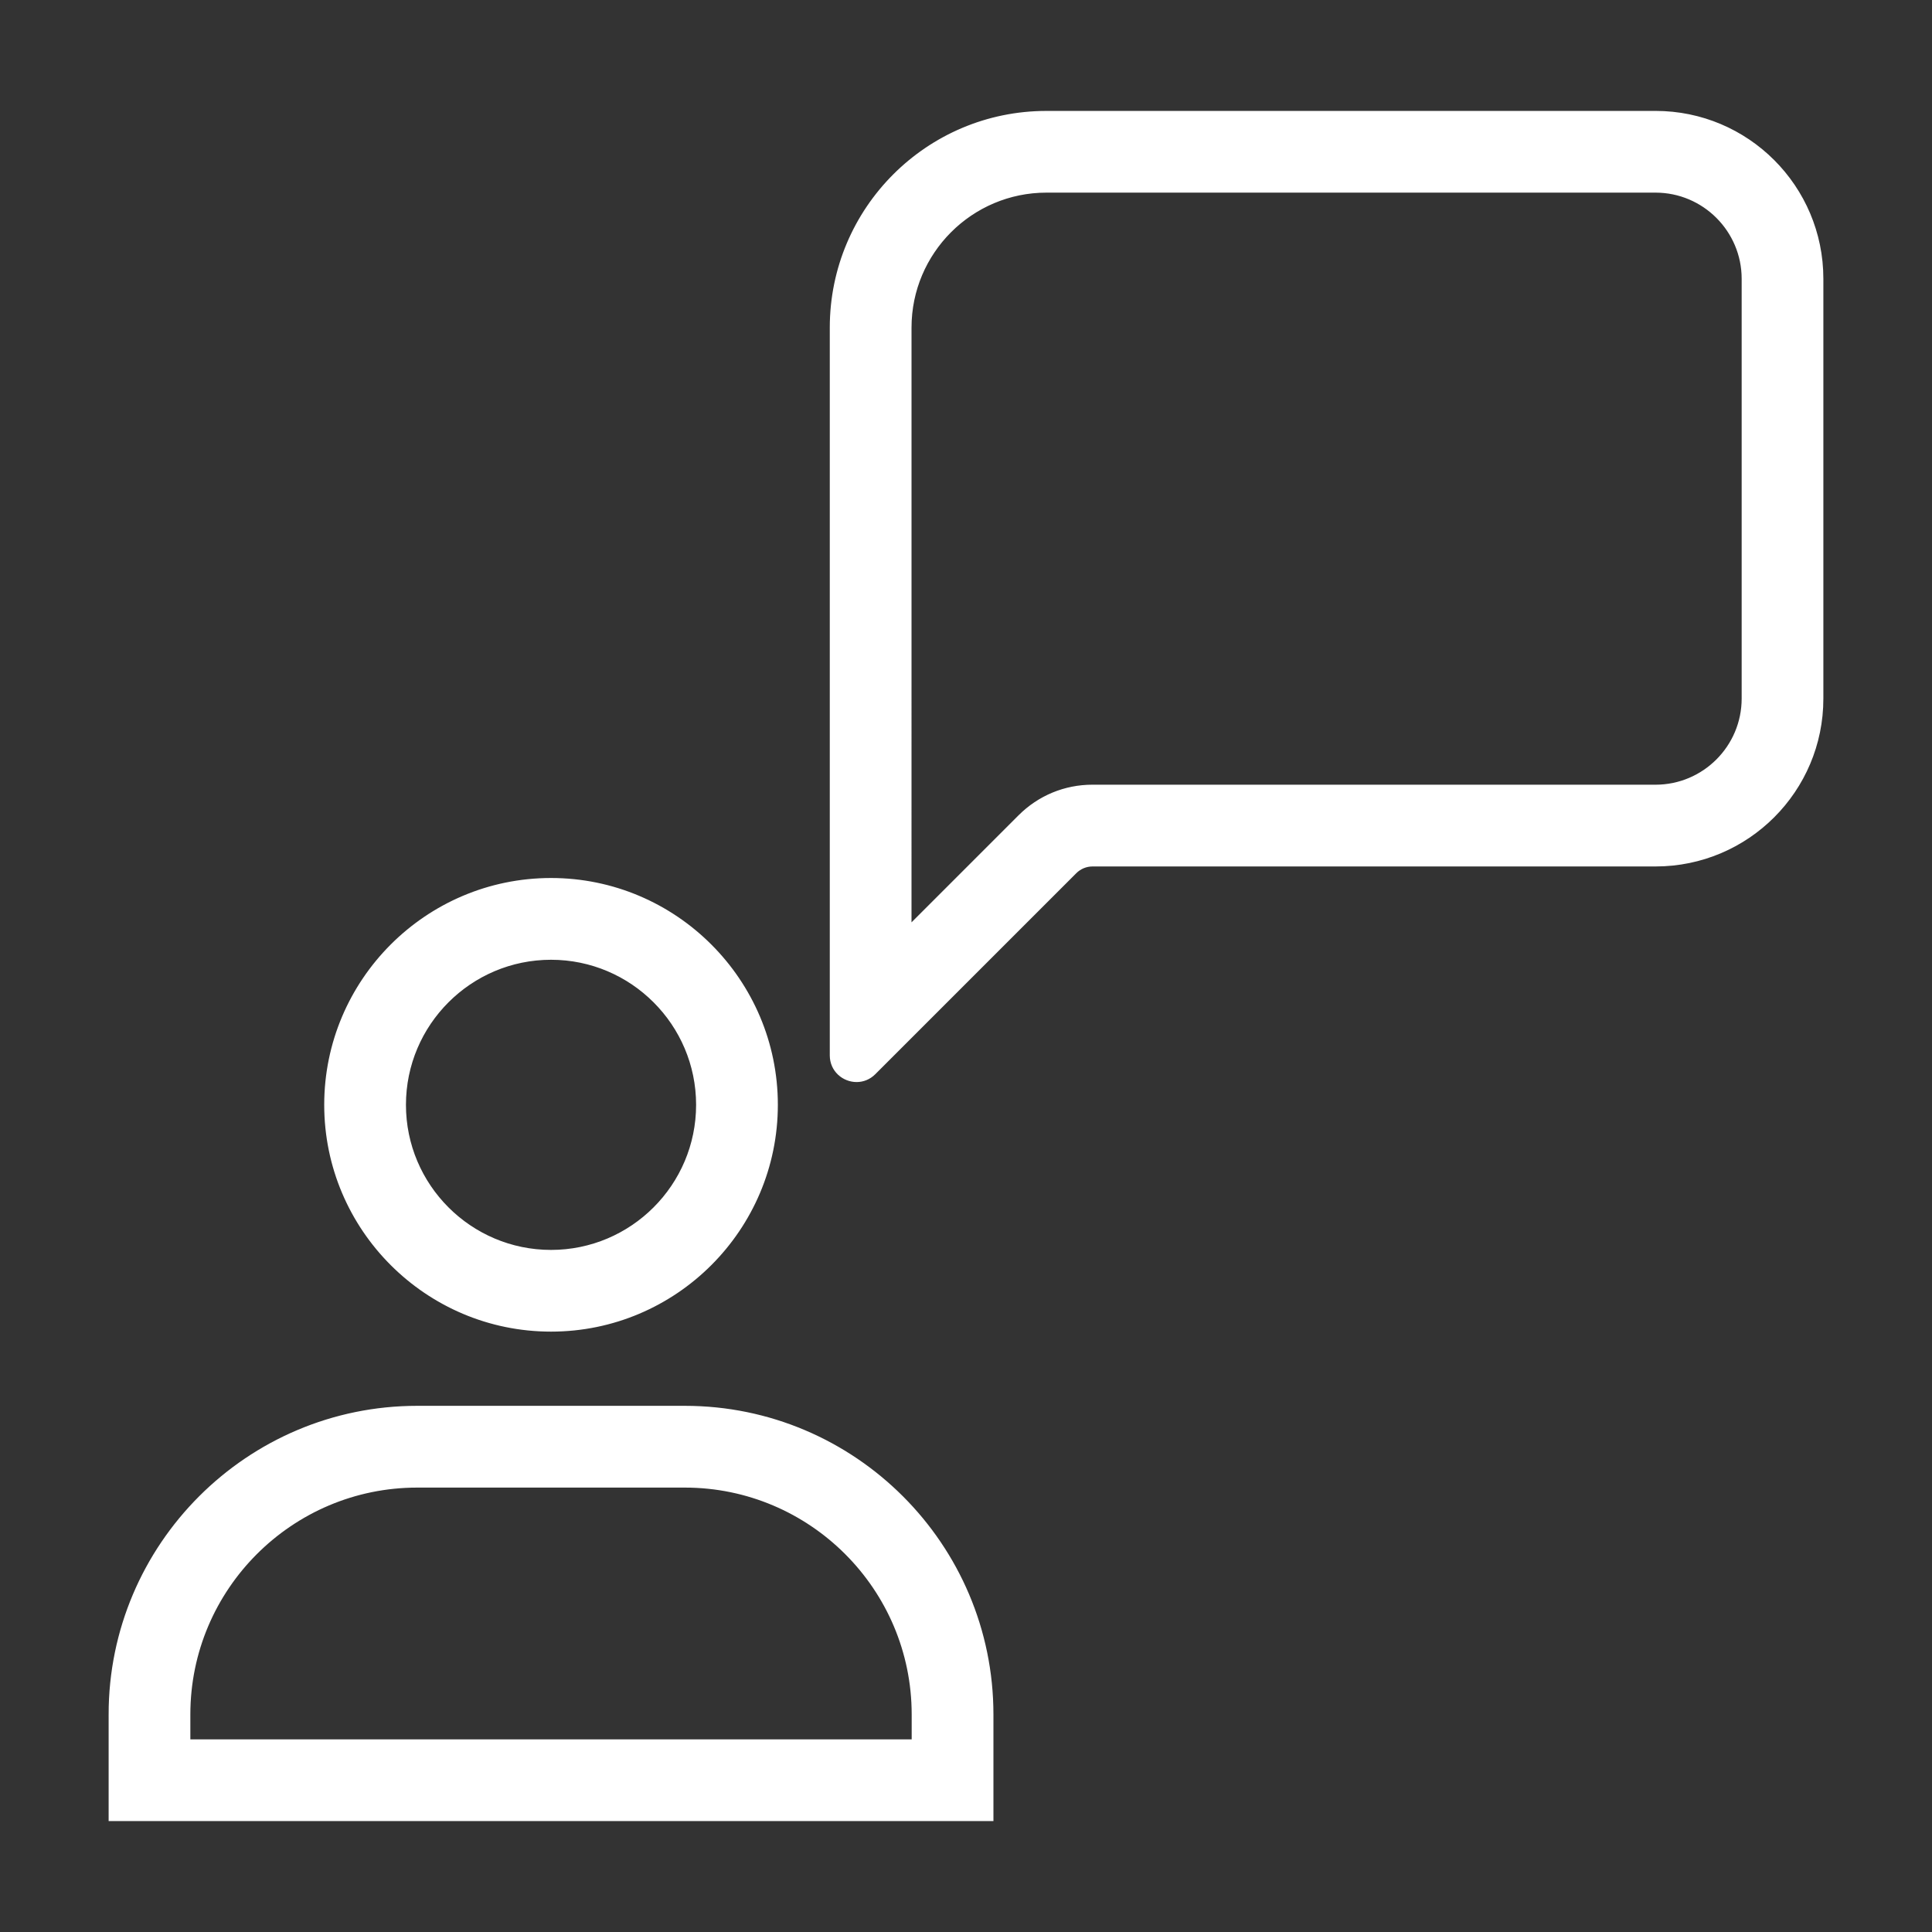
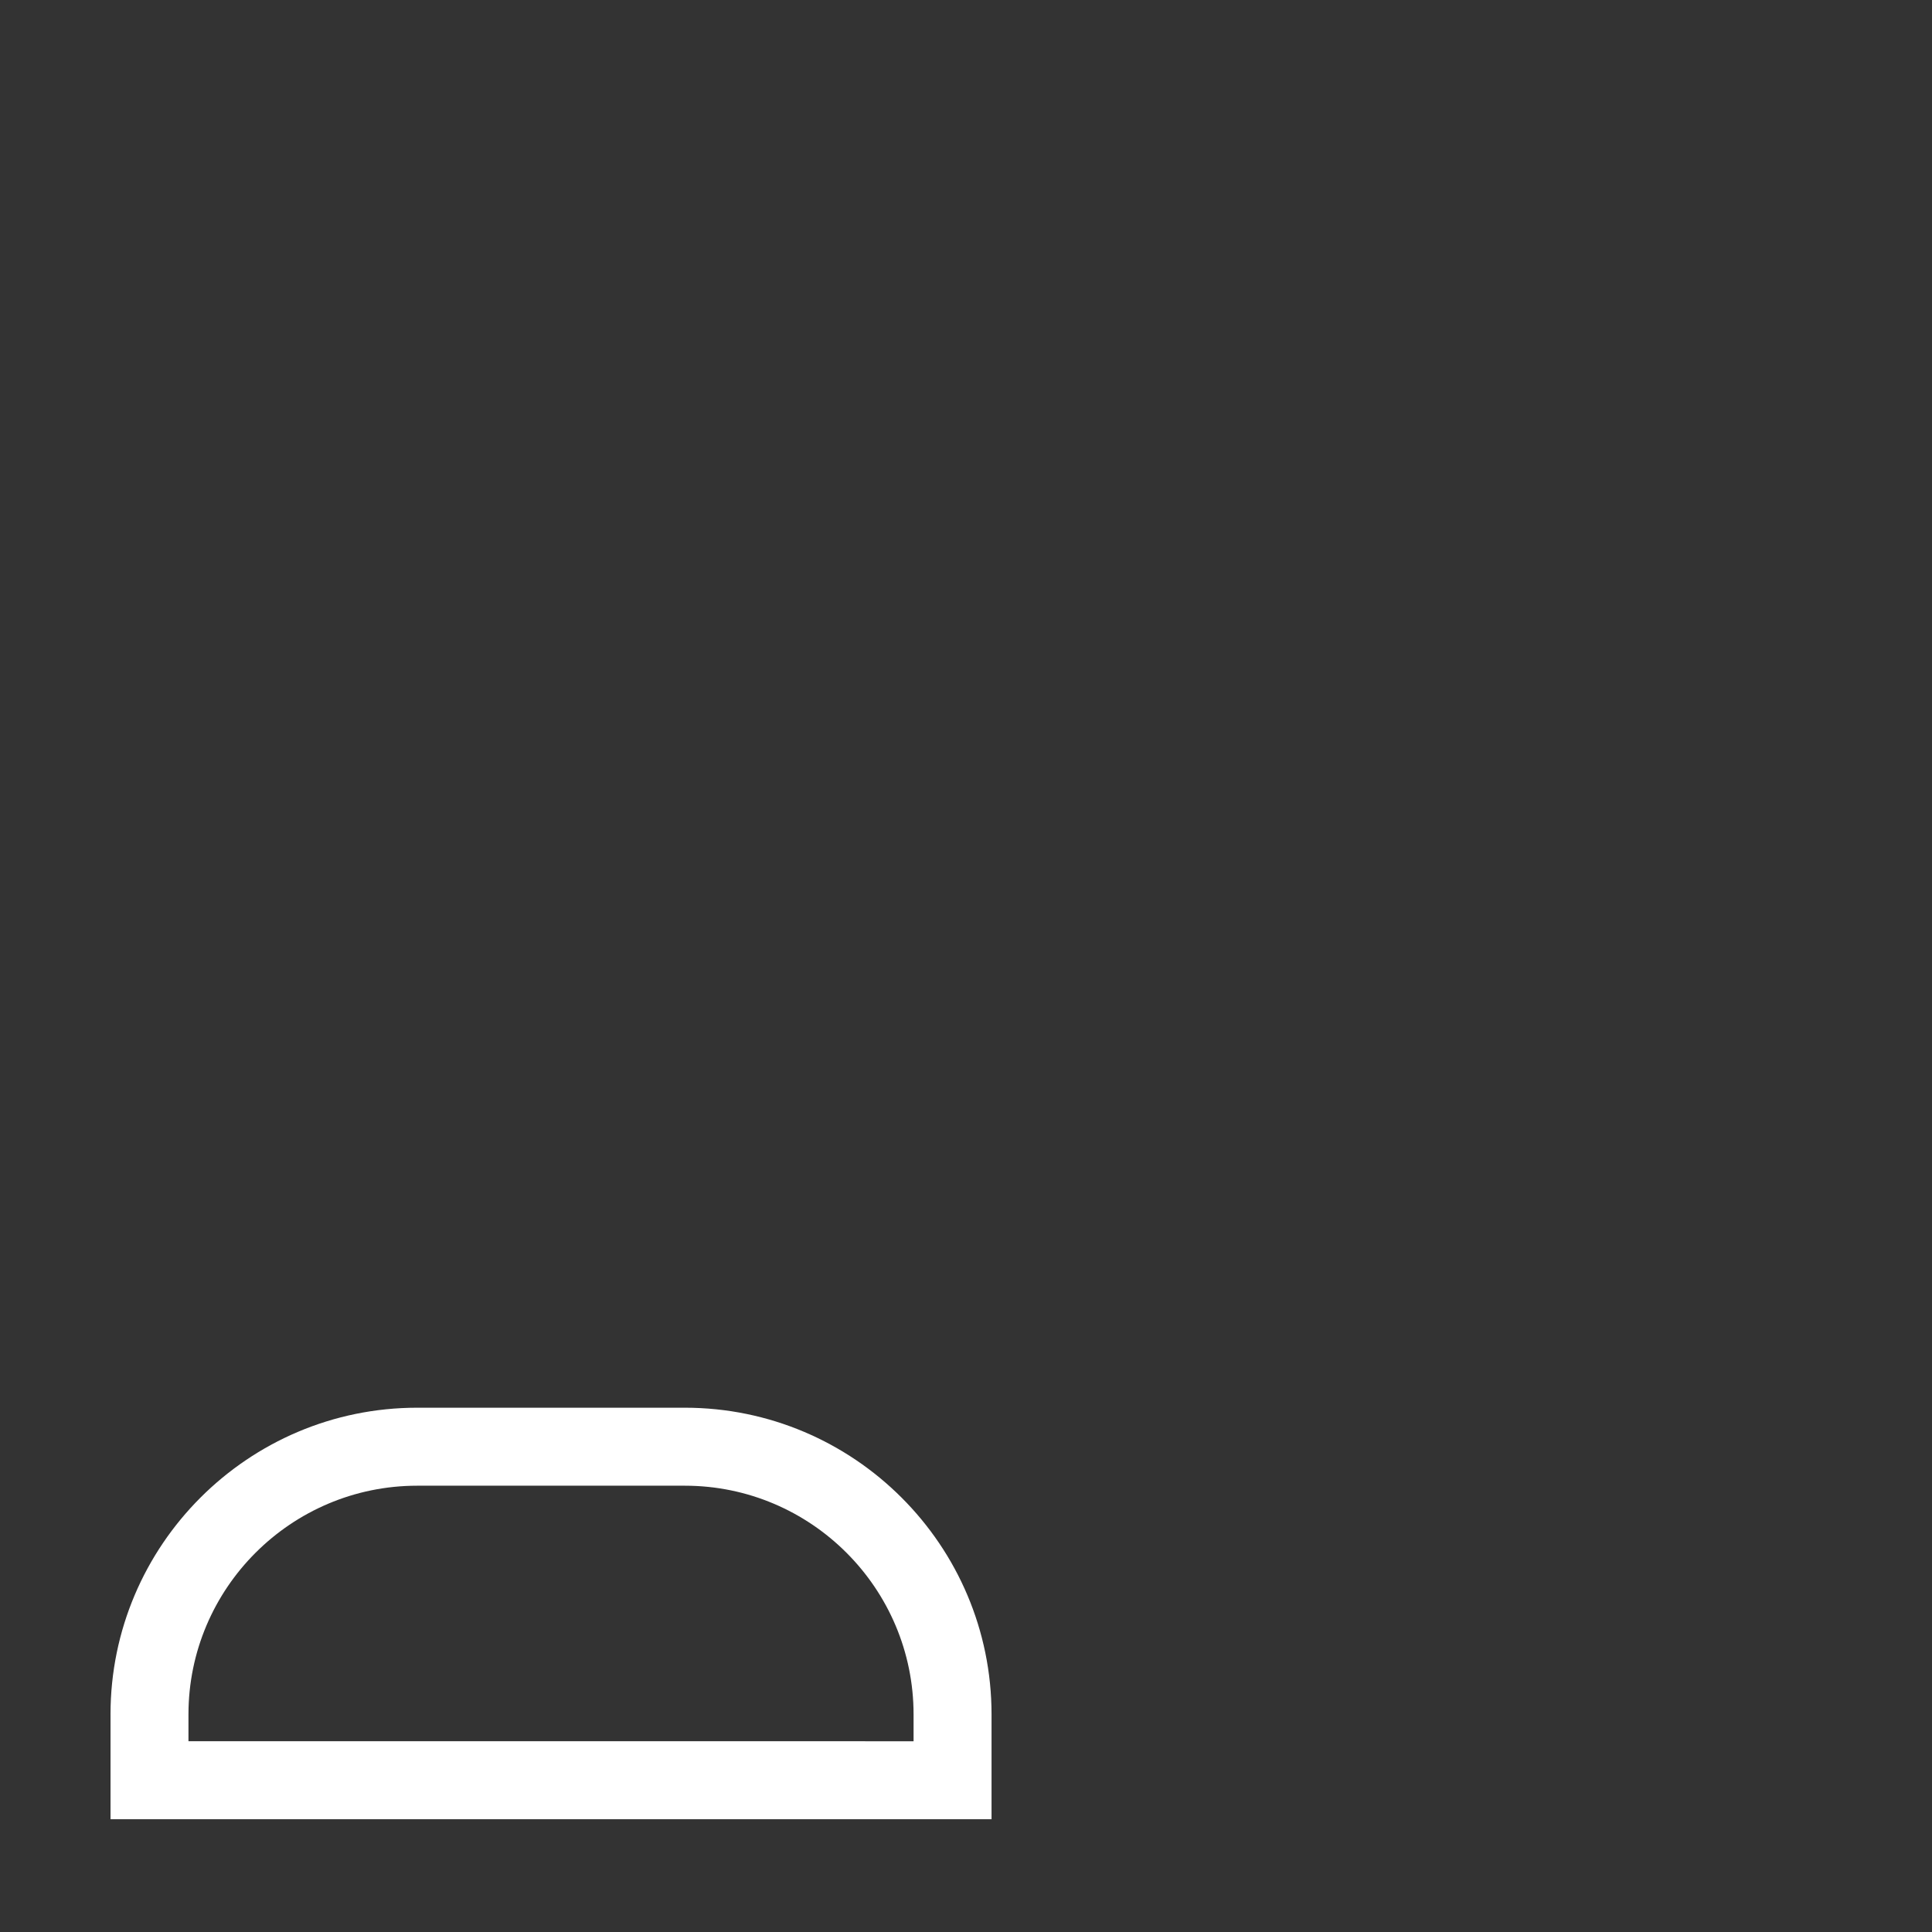
<svg xmlns="http://www.w3.org/2000/svg" id="svg" fill="#fff" stroke="#fff" width="50" height="50" version="1.1" viewBox="144 144 512 512">
  <rect x="144" y="144" width="512" height="512" fill="#333333" stroke="none" />
  <g id="IconSvg_bgCarrier" stroke-width="0" />
  <g id="IconSvg_tracerCarrier" stroke-linecap="round" stroke-linejoin="round" stroke="#CCCCCC" stroke-width="0">
    <g>
-       <path d="m290.03 377.18c-32.867 0-59.609 26.742-59.609 59.609 0 32.867 26.742 59.605 59.609 59.605 32.867 0 59.609-26.738 59.609-59.605 0-32.859-26.742-59.609-59.609-59.609zm0 98.562c-21.477 0-38.949-17.473-38.949-38.945 0-21.477 17.473-38.949 38.949-38.949 21.473 0 38.945 17.473 38.945 38.949 0 21.473-17.469 38.945-38.945 38.945z" />
      <path d="m173.29 598.34v27.77h233.48v-27.77c0-44.82-36.461-81.281-81.281-81.281h-70.926c-44.816 0-81.277 36.465-81.277 81.281zm81.277-60.613h70.926c33.422 0 60.613 27.191 60.613 60.613v7.109l-192.16-0.004v-7.109c0-33.422 27.195-60.609 60.617-60.609z" />
-       <path d="m626.71 329.13v-111.25c0-24.293-19.695-43.988-43.988-43.988l-161.4 0.004c-31.438 0-56.922 25.484-56.922 56.922v192.86c0 3.961 3.238 6.578 6.613 6.578 1.613 0 3.258-0.598 4.594-1.934l53.273-53.273c1.23-1.23 2.902-1.926 4.644-1.926h149.2c24.297 0 43.988-19.695 43.988-43.988zm-212.44 31.297-29.211 29.211 0.004-158.83c0-19.992 16.262-36.258 36.258-36.258h161.41c12.863 0 23.328 10.465 23.328 23.328v111.25c0 12.863-10.465 23.328-23.328 23.328l-149.2-0.004c-7.273-0.004-14.113 2.828-19.258 7.973z" />
    </g>
  </g>
  <g id="IconSvg_iconCarrier">
    <g>
-       <path d="m290.03 377.18c-32.867 0-59.609 26.742-59.609 59.609 0 32.867 26.742 59.605 59.609 59.605 32.867 0 59.609-26.738 59.609-59.605 0-32.859-26.742-59.609-59.609-59.609zm0 98.562c-21.477 0-38.949-17.473-38.949-38.945 0-21.477 17.473-38.949 38.949-38.949 21.473 0 38.945 17.473 38.945 38.949 0 21.473-17.469 38.945-38.945 38.945z" />
-       <path d="m173.29 598.34v27.77h233.48v-27.77c0-44.82-36.461-81.281-81.281-81.281h-70.926c-44.816 0-81.277 36.465-81.277 81.281zm81.277-60.613h70.926c33.422 0 60.613 27.191 60.613 60.613v7.109l-192.16-0.004v-7.109c0-33.422 27.195-60.609 60.617-60.609z" />
-       <path d="m626.71 329.13v-111.25c0-24.293-19.695-43.988-43.988-43.988l-161.4 0.004c-31.438 0-56.922 25.484-56.922 56.922v192.86c0 3.961 3.238 6.578 6.613 6.578 1.613 0 3.258-0.598 4.594-1.934l53.273-53.273c1.23-1.23 2.902-1.926 4.644-1.926h149.2c24.297 0 43.988-19.695 43.988-43.988zm-212.44 31.297-29.211 29.211 0.004-158.83c0-19.992 16.262-36.258 36.258-36.258h161.41c12.863 0 23.328 10.465 23.328 23.328v111.25c0 12.863-10.465 23.328-23.328 23.328l-149.2-0.004c-7.273-0.004-14.113 2.828-19.258 7.973z" />
-     </g>
+       </g>
  </g>
</svg>